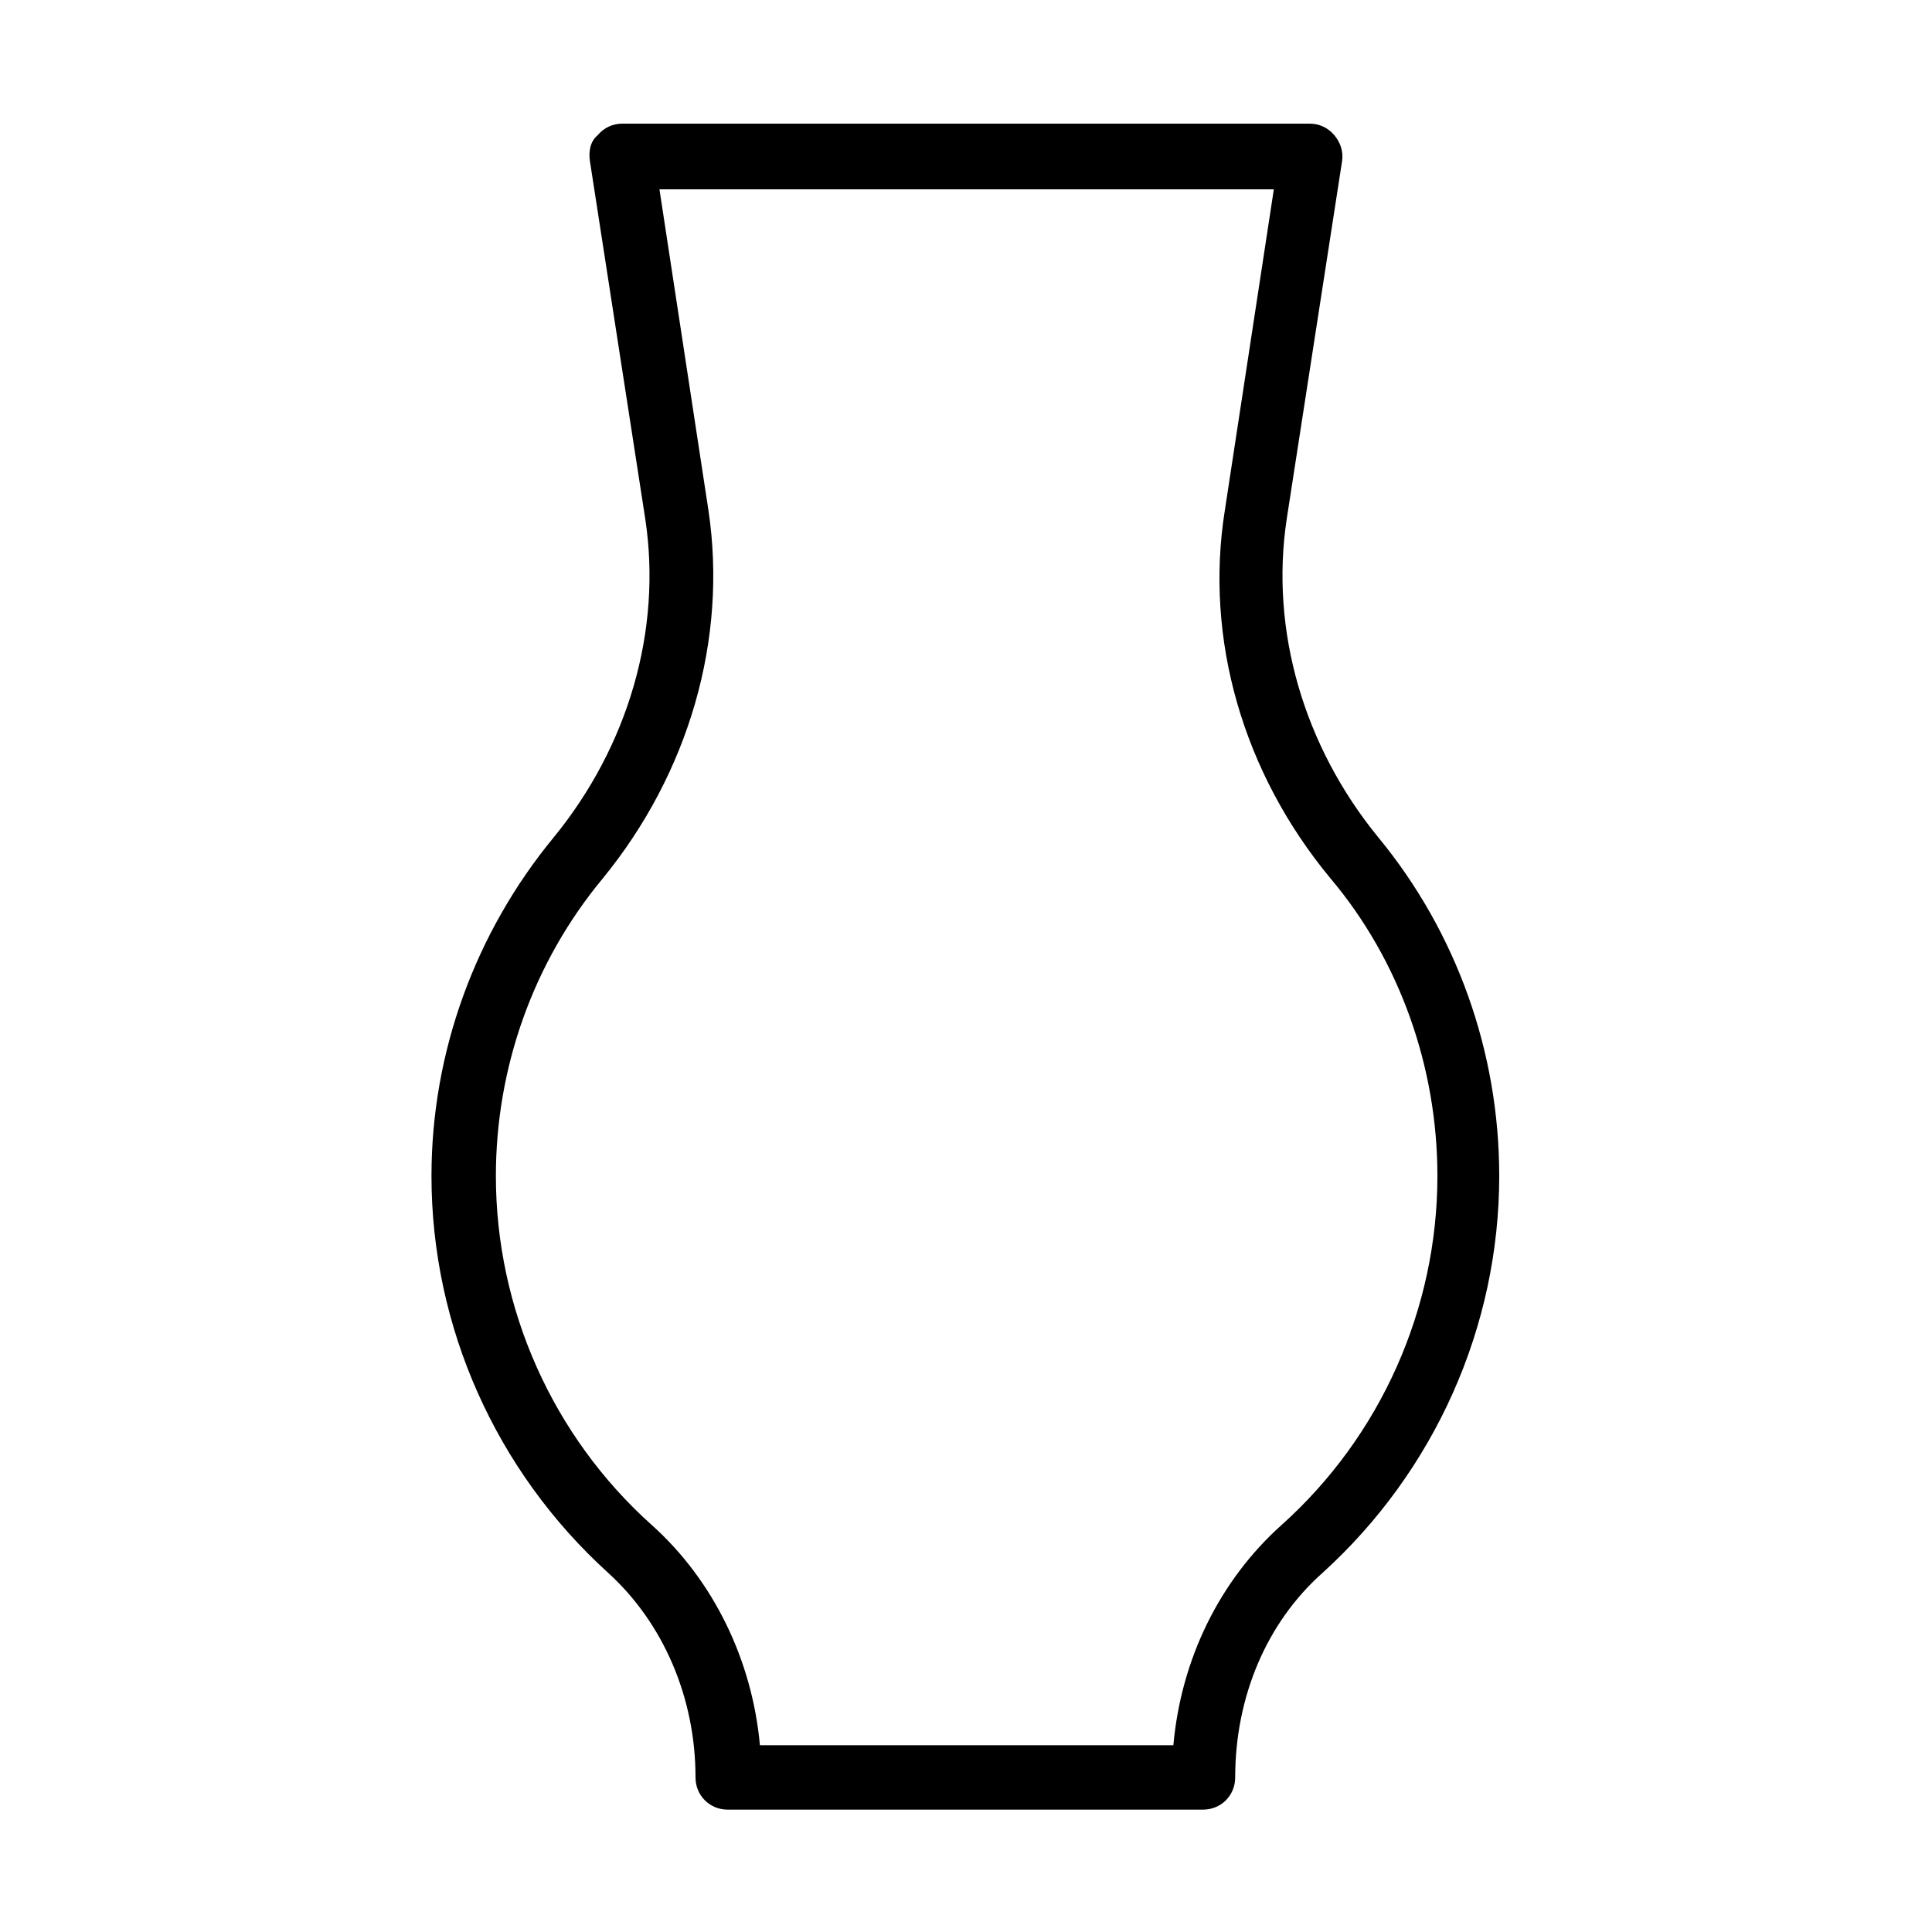
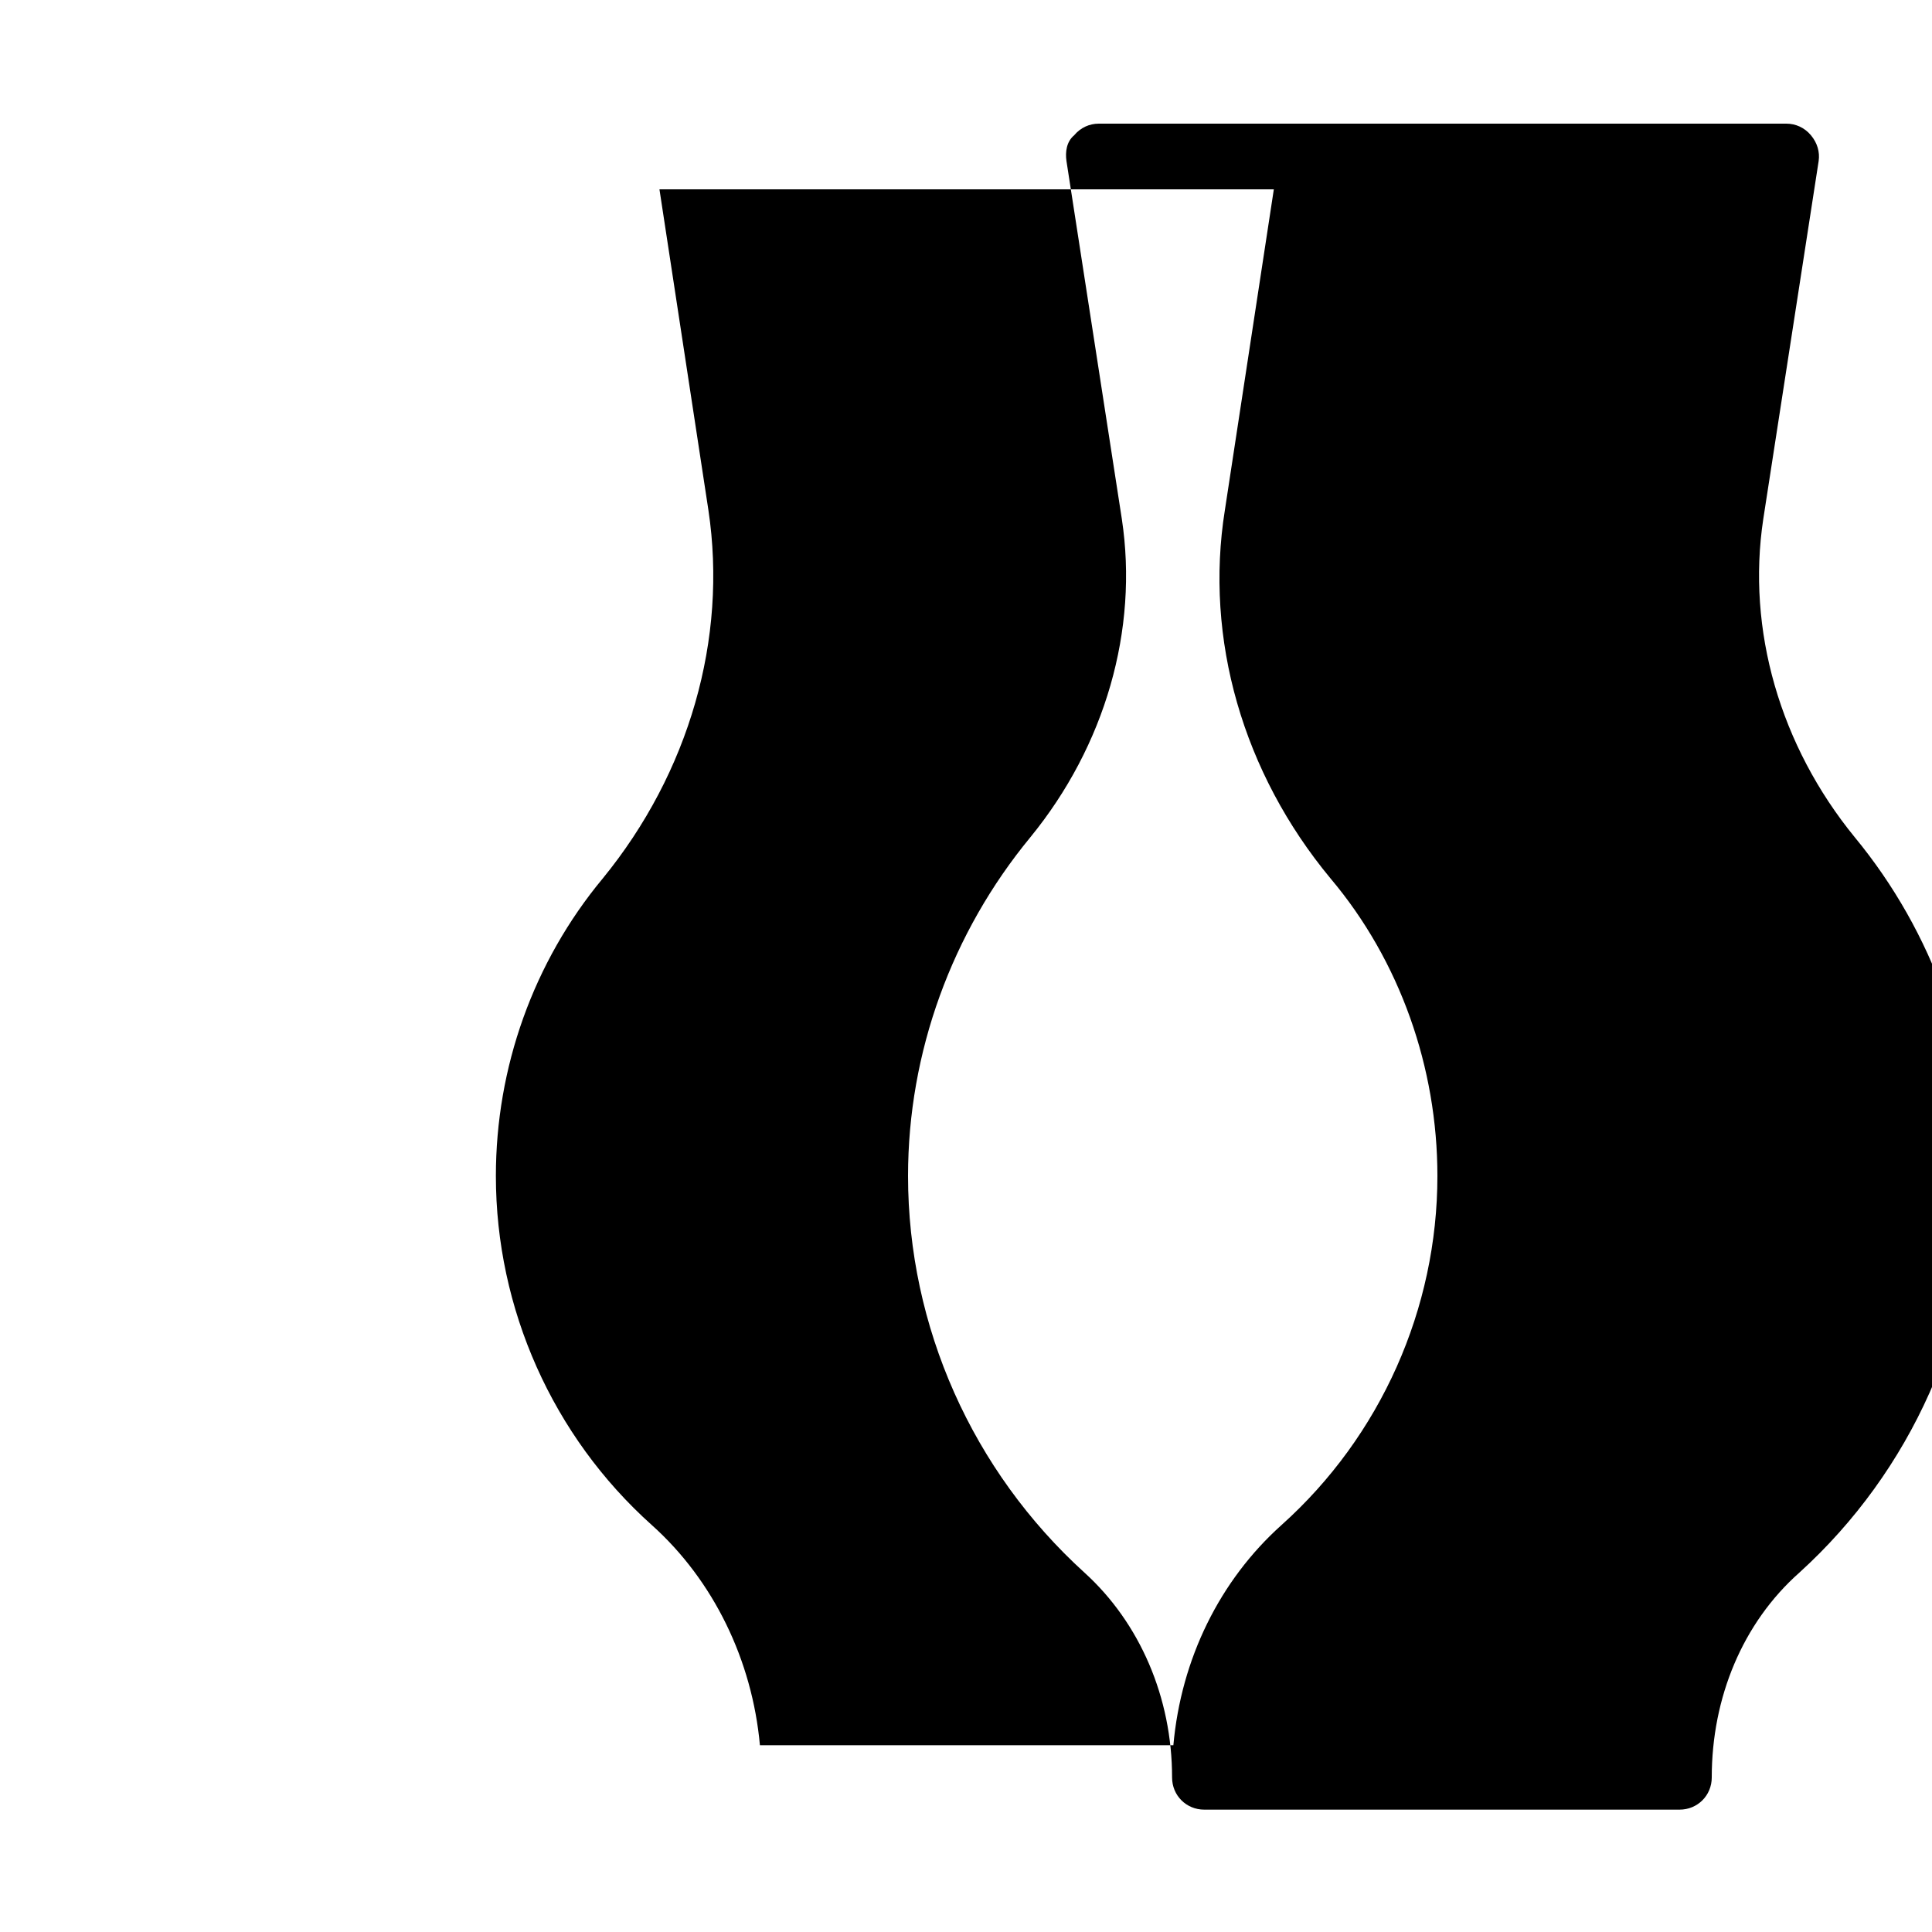
<svg xmlns="http://www.w3.org/2000/svg" id="Vrstva_1" data-name="Vrstva 1" viewBox="0 0 15 15">
-   <path d="M9.35,14.05h-3.7c-.14,0-.25-.11-.25-.25,0-.62-.25-1.2-.68-1.59-.87-.79-1.37-1.91-1.37-3.08,0-.96,.34-1.89,.95-2.63,.58-.71,.84-1.61,.71-2.47l-.43-2.78c-.01-.07,0-.15,.06-.2,.05-.06,.12-.09,.19-.09h5.34c.07,0,.14,.03,.19,.09,.05,.06,.07,.13,.06,.2l-.43,2.78c-.13,.86,.13,1.76,.71,2.47,.61,.74,.94,1.67,.94,2.63,0,1.17-.5,2.29-1.37,3.08-.44,.39-.68,.97-.68,1.59,0,.14-.11,.25-.25,.25Zm-3.46-.5h3.22c.06-.67,.36-1.28,.84-1.71,.77-.69,1.21-1.68,1.21-2.71,0-.84-.29-1.67-.83-2.31-.68-.82-.98-1.86-.82-2.86l.38-2.49H5.12l.38,2.49c.15,1-.15,2.04-.82,2.86-.54,.65-.83,1.47-.83,2.31,0,1.03,.44,2.02,1.21,2.71,.48,.43,.78,1.05,.84,1.71Z" />
+   <path d="M9.35,14.05c-.14,0-.25-.11-.25-.25,0-.62-.25-1.2-.68-1.59-.87-.79-1.37-1.91-1.37-3.08,0-.96,.34-1.89,.95-2.63,.58-.71,.84-1.61,.71-2.47l-.43-2.78c-.01-.07,0-.15,.06-.2,.05-.06,.12-.09,.19-.09h5.34c.07,0,.14,.03,.19,.09,.05,.06,.07,.13,.06,.2l-.43,2.78c-.13,.86,.13,1.76,.71,2.47,.61,.74,.94,1.67,.94,2.63,0,1.17-.5,2.29-1.37,3.08-.44,.39-.68,.97-.68,1.59,0,.14-.11,.25-.25,.25Zm-3.46-.5h3.22c.06-.67,.36-1.28,.84-1.71,.77-.69,1.21-1.68,1.21-2.71,0-.84-.29-1.67-.83-2.31-.68-.82-.98-1.86-.82-2.86l.38-2.49H5.12l.38,2.49c.15,1-.15,2.04-.82,2.86-.54,.65-.83,1.47-.83,2.31,0,1.03,.44,2.02,1.21,2.71,.48,.43,.78,1.05,.84,1.71Z" />
</svg>